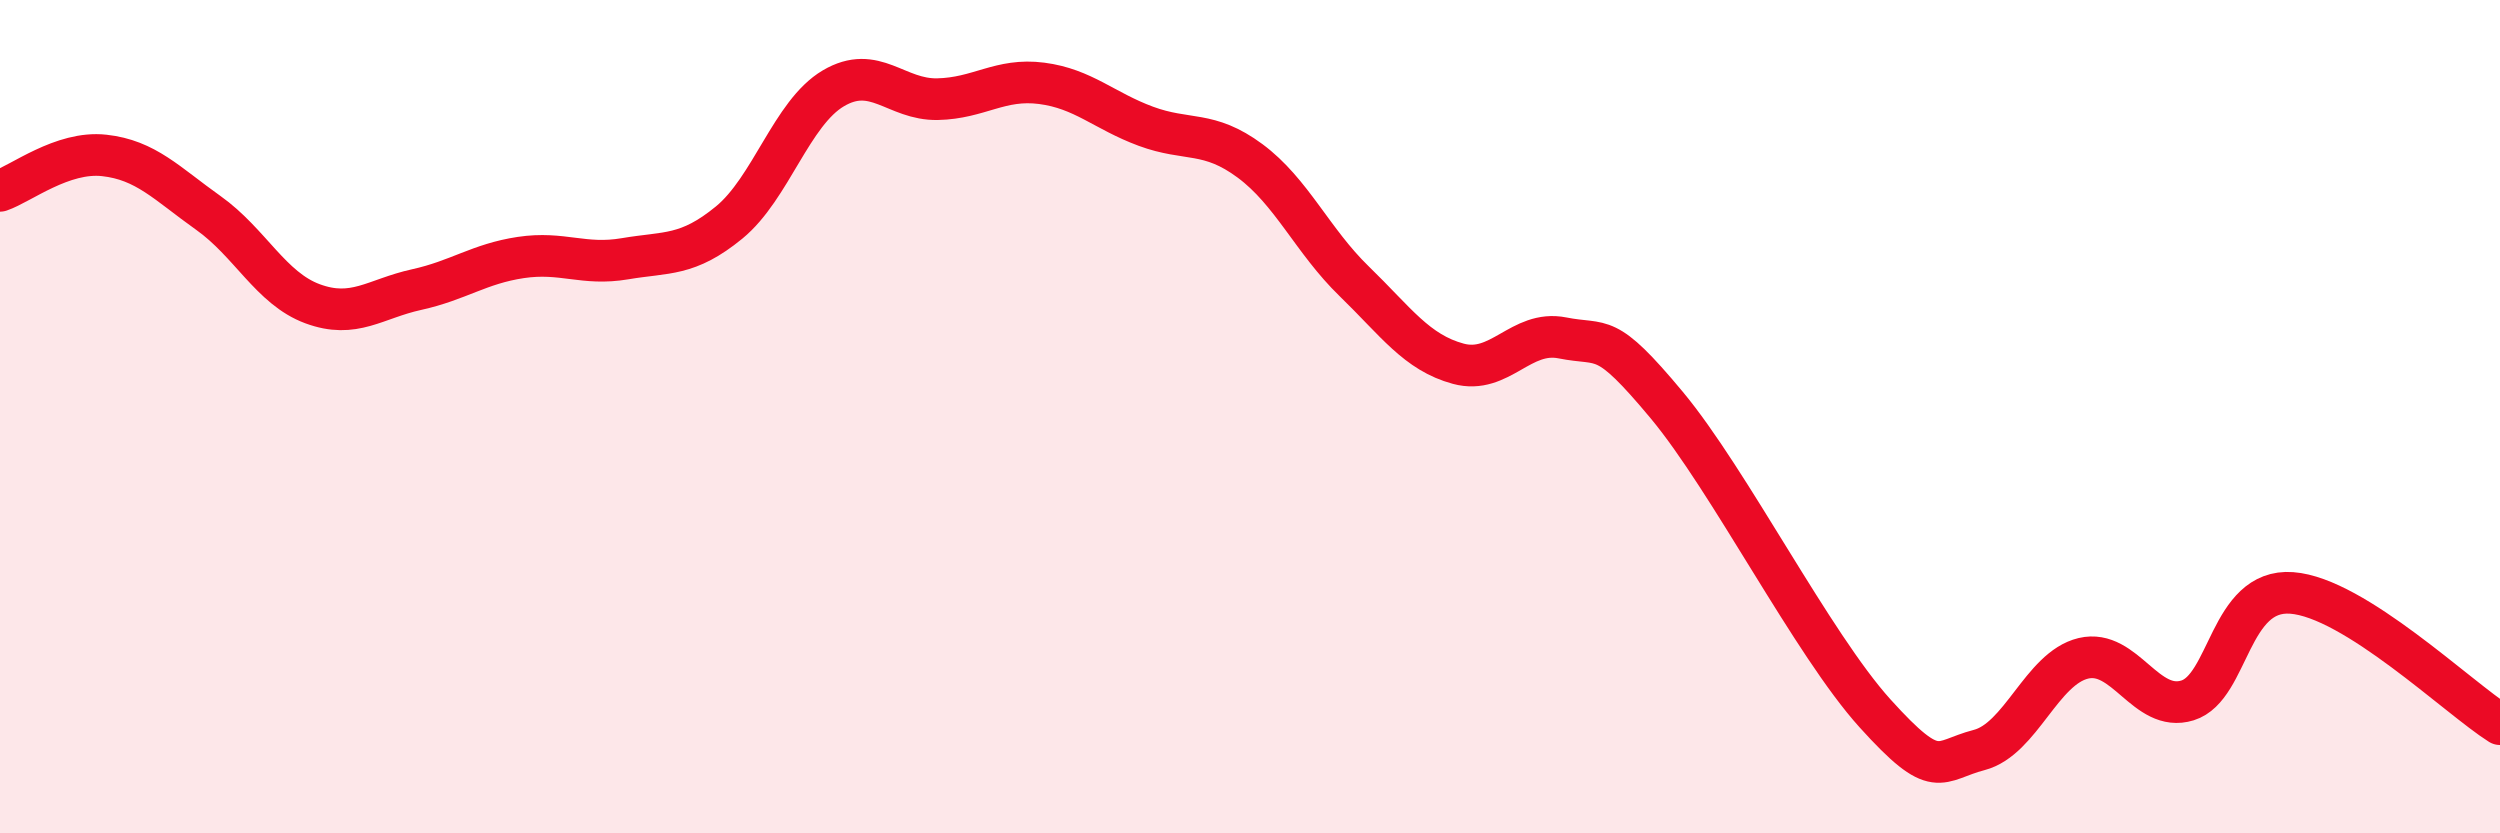
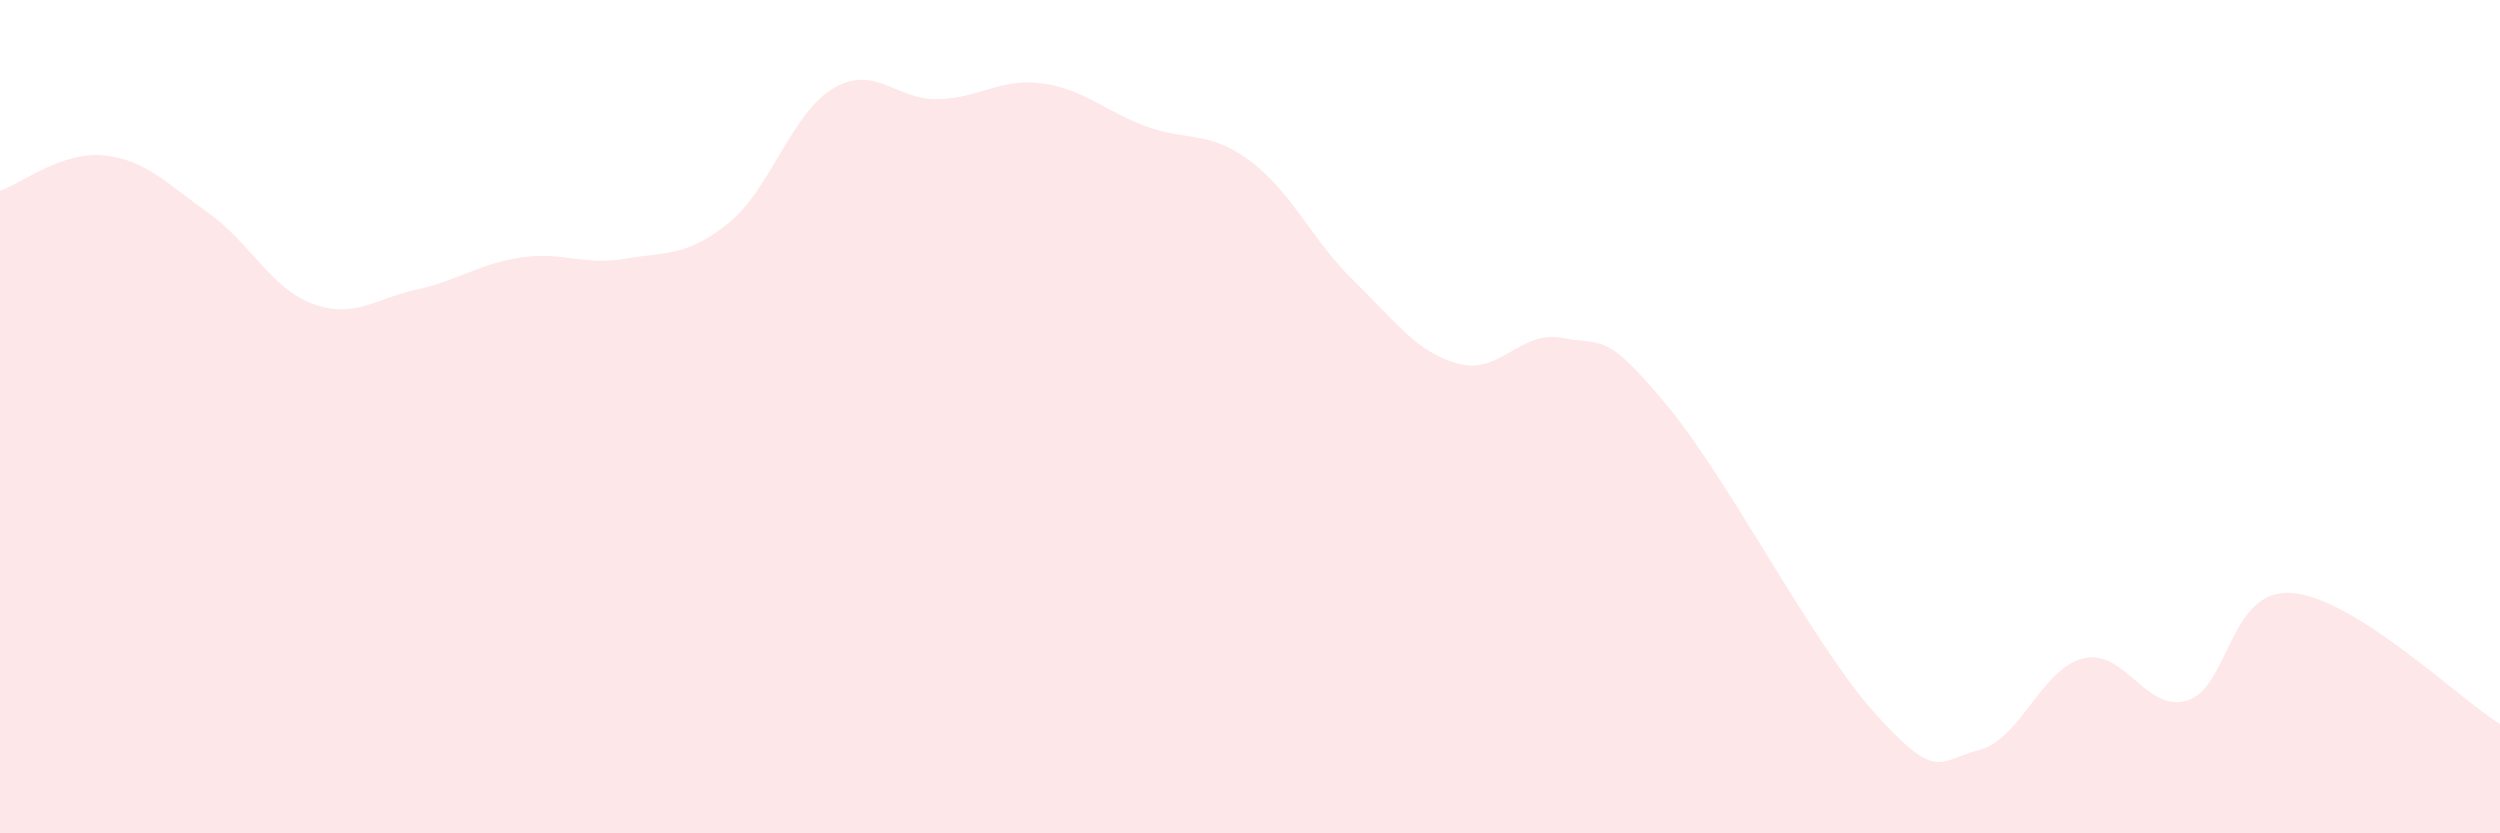
<svg xmlns="http://www.w3.org/2000/svg" width="60" height="20" viewBox="0 0 60 20">
  <path d="M 0,4.58 C 0.5,4.41 1.5,3.62 2.5,3.73 C 3.5,3.84 4,4.4 5,5.11 C 6,5.82 6.5,6.92 7.5,7.29 C 8.5,7.66 9,7.17 10,6.95 C 11,6.73 11.5,6.33 12.5,6.18 C 13.5,6.03 14,6.38 15,6.21 C 16,6.04 16.5,6.16 17.5,5.34 C 18.5,4.52 19,2.71 20,2.12 C 21,1.53 21.5,2.4 22.5,2.38 C 23.5,2.36 24,1.87 25,2 C 26,2.13 26.5,2.66 27.5,3.03 C 28.5,3.4 29,3.12 30,3.86 C 31,4.6 31.5,5.78 32.5,6.75 C 33.5,7.72 34,8.46 35,8.73 C 36,9 36.5,7.91 37.5,8.11 C 38.5,8.31 38.5,7.92 40,9.72 C 41.5,11.52 43.5,15.46 45,17.12 C 46.5,18.78 46.5,18.26 47.5,18 C 48.5,17.74 49,16.04 50,15.8 C 51,15.56 51.5,17.12 52.5,16.81 C 53.5,16.5 53.5,14.12 55,14.23 C 56.5,14.34 59,16.75 60,17.38L60 20L0 20Z" fill="#EB0A25" opacity="0.1" stroke-linecap="round" stroke-linejoin="round" />
-   <path d="M 0,4.58 C 0.5,4.41 1.5,3.62 2.5,3.73 C 3.5,3.84 4,4.4 5,5.11 C 6,5.82 6.5,6.92 7.5,7.29 C 8.5,7.66 9,7.17 10,6.95 C 11,6.73 11.5,6.33 12.5,6.18 C 13.5,6.03 14,6.38 15,6.21 C 16,6.04 16.5,6.16 17.5,5.34 C 18.5,4.52 19,2.71 20,2.12 C 21,1.53 21.5,2.4 22.5,2.38 C 23.5,2.36 24,1.87 25,2 C 26,2.13 26.5,2.66 27.5,3.03 C 28.5,3.4 29,3.12 30,3.86 C 31,4.6 31.5,5.78 32.5,6.75 C 33.5,7.72 34,8.46 35,8.73 C 36,9 36.5,7.91 37.5,8.11 C 38.5,8.31 38.5,7.92 40,9.72 C 41.5,11.52 43.5,15.46 45,17.12 C 46.5,18.78 46.5,18.26 47.5,18 C 48.5,17.74 49,16.04 50,15.8 C 51,15.56 51.5,17.12 52.5,16.81 C 53.5,16.5 53.5,14.12 55,14.23 C 56.5,14.34 59,16.75 60,17.38" stroke="#EB0A25" stroke-width="1" fill="none" stroke-linecap="round" stroke-linejoin="round" />
</svg>